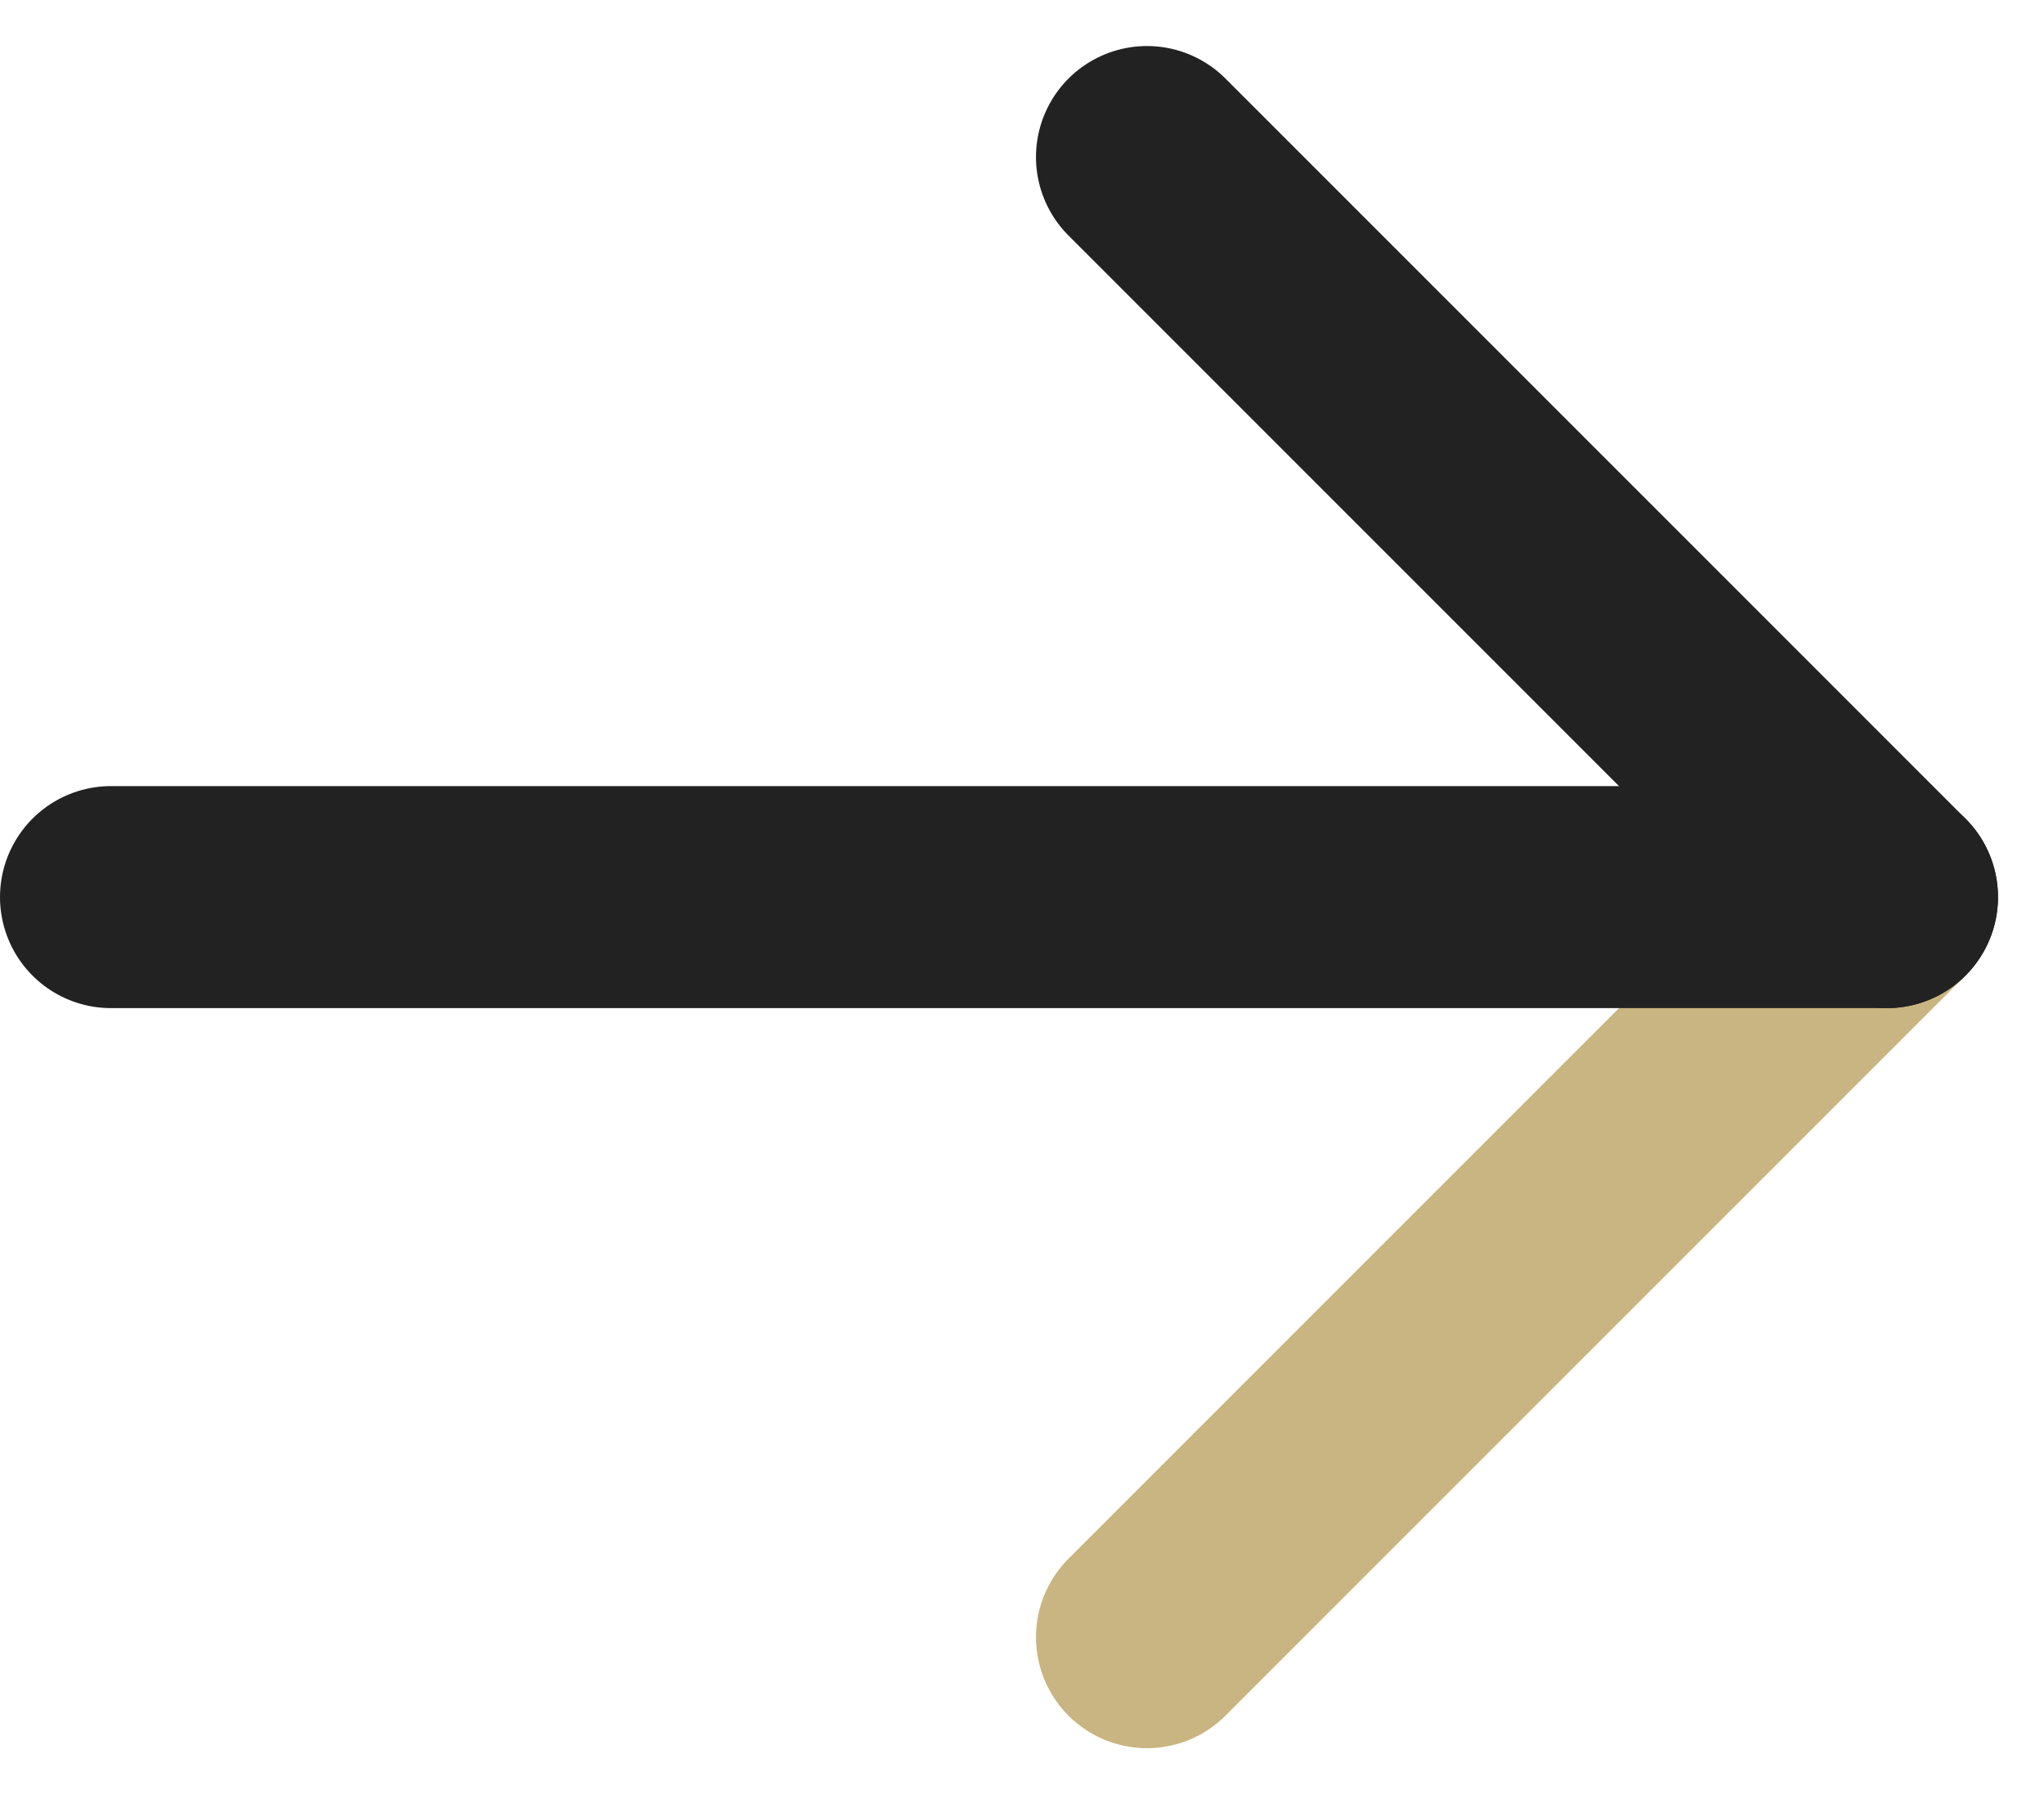
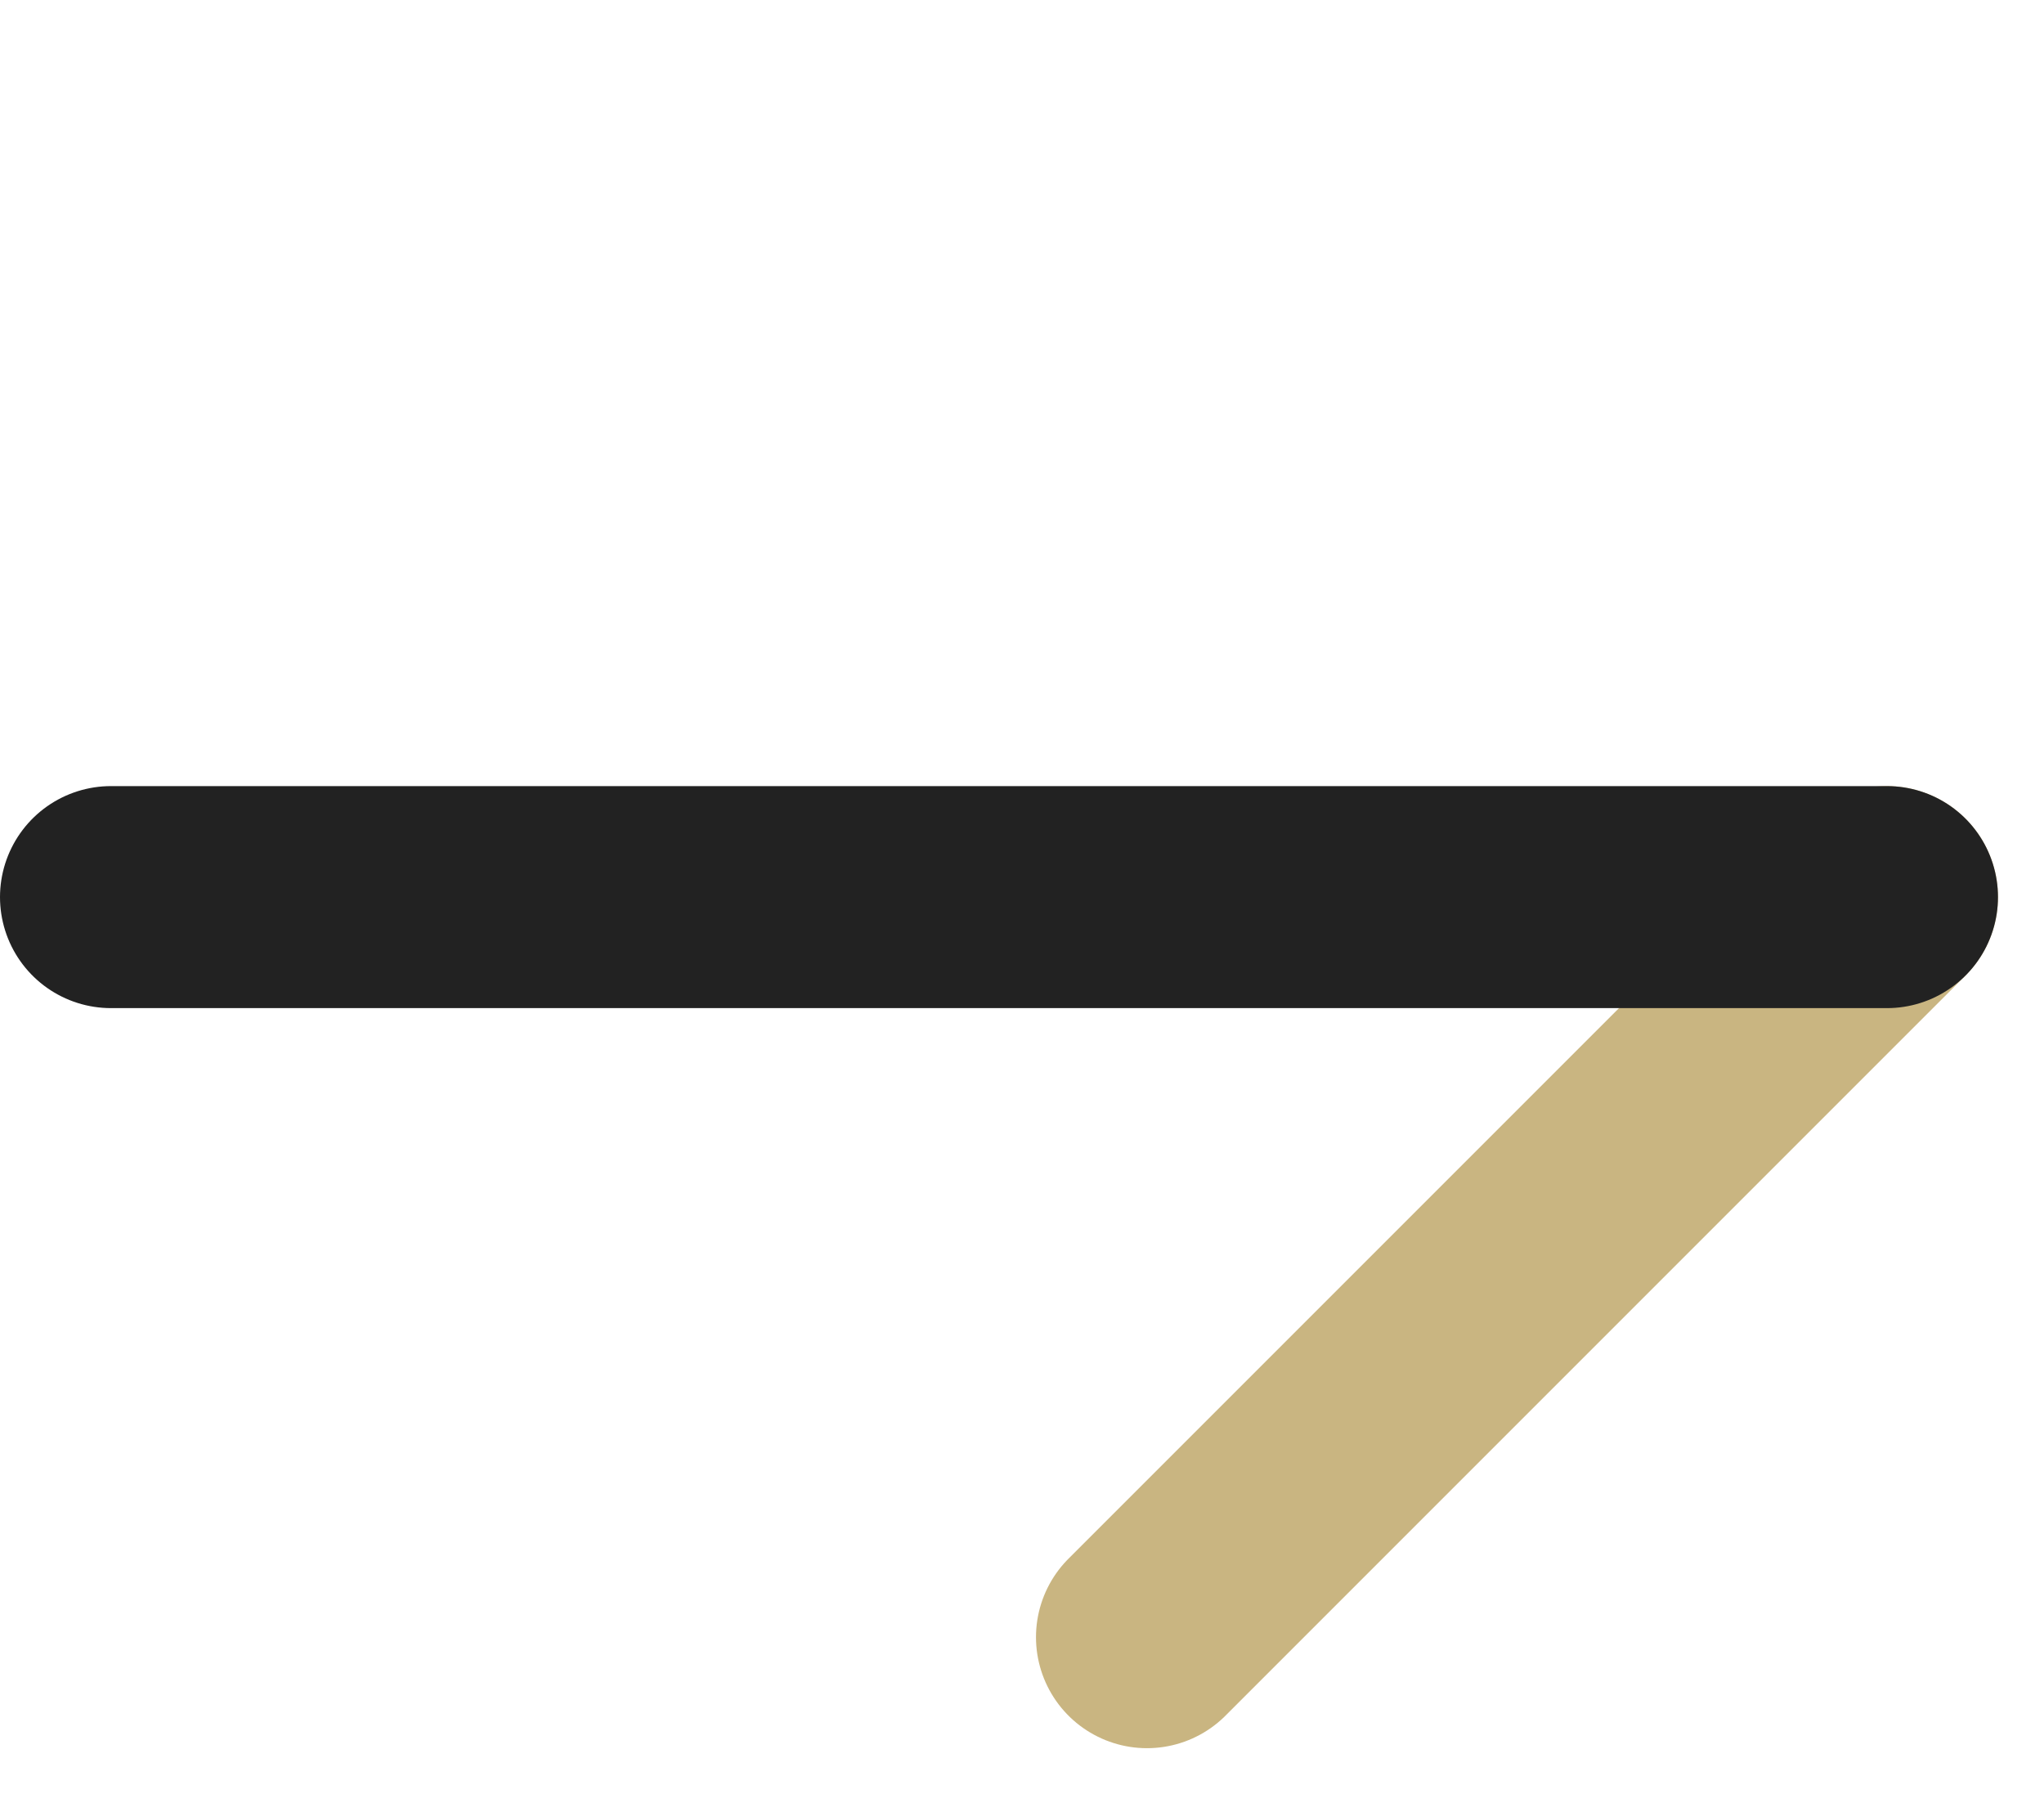
<svg xmlns="http://www.w3.org/2000/svg" width="13.811" height="12.121" viewBox="0 0 13.811 12.121">
  <g id="icon-arrow" transform="translate(-1287.25 -2132.939)">
    <path id="パス_9" data-name="パス 9" d="M1197.859,2171.485l-5,5" transform="translate(102.141 -32.485)" fill="none" stroke="#c9b581" stroke-linecap="round" stroke-linejoin="round" stroke-width="1.5" />
-     <path id="パス_7" data-name="パス 7" d="M1192.859,2166.485l5,5" transform="translate(102.141 -32.485)" fill="none" stroke="#222" stroke-linecap="round" stroke-linejoin="round" stroke-width="1.5" />
    <path id="パス_8" data-name="パス 8" d="M1176.493,2174.5h12" transform="translate(111.507 -35.5)" fill="none" stroke="#222" stroke-linecap="round" stroke-width="1.5" />
  </g>
</svg>